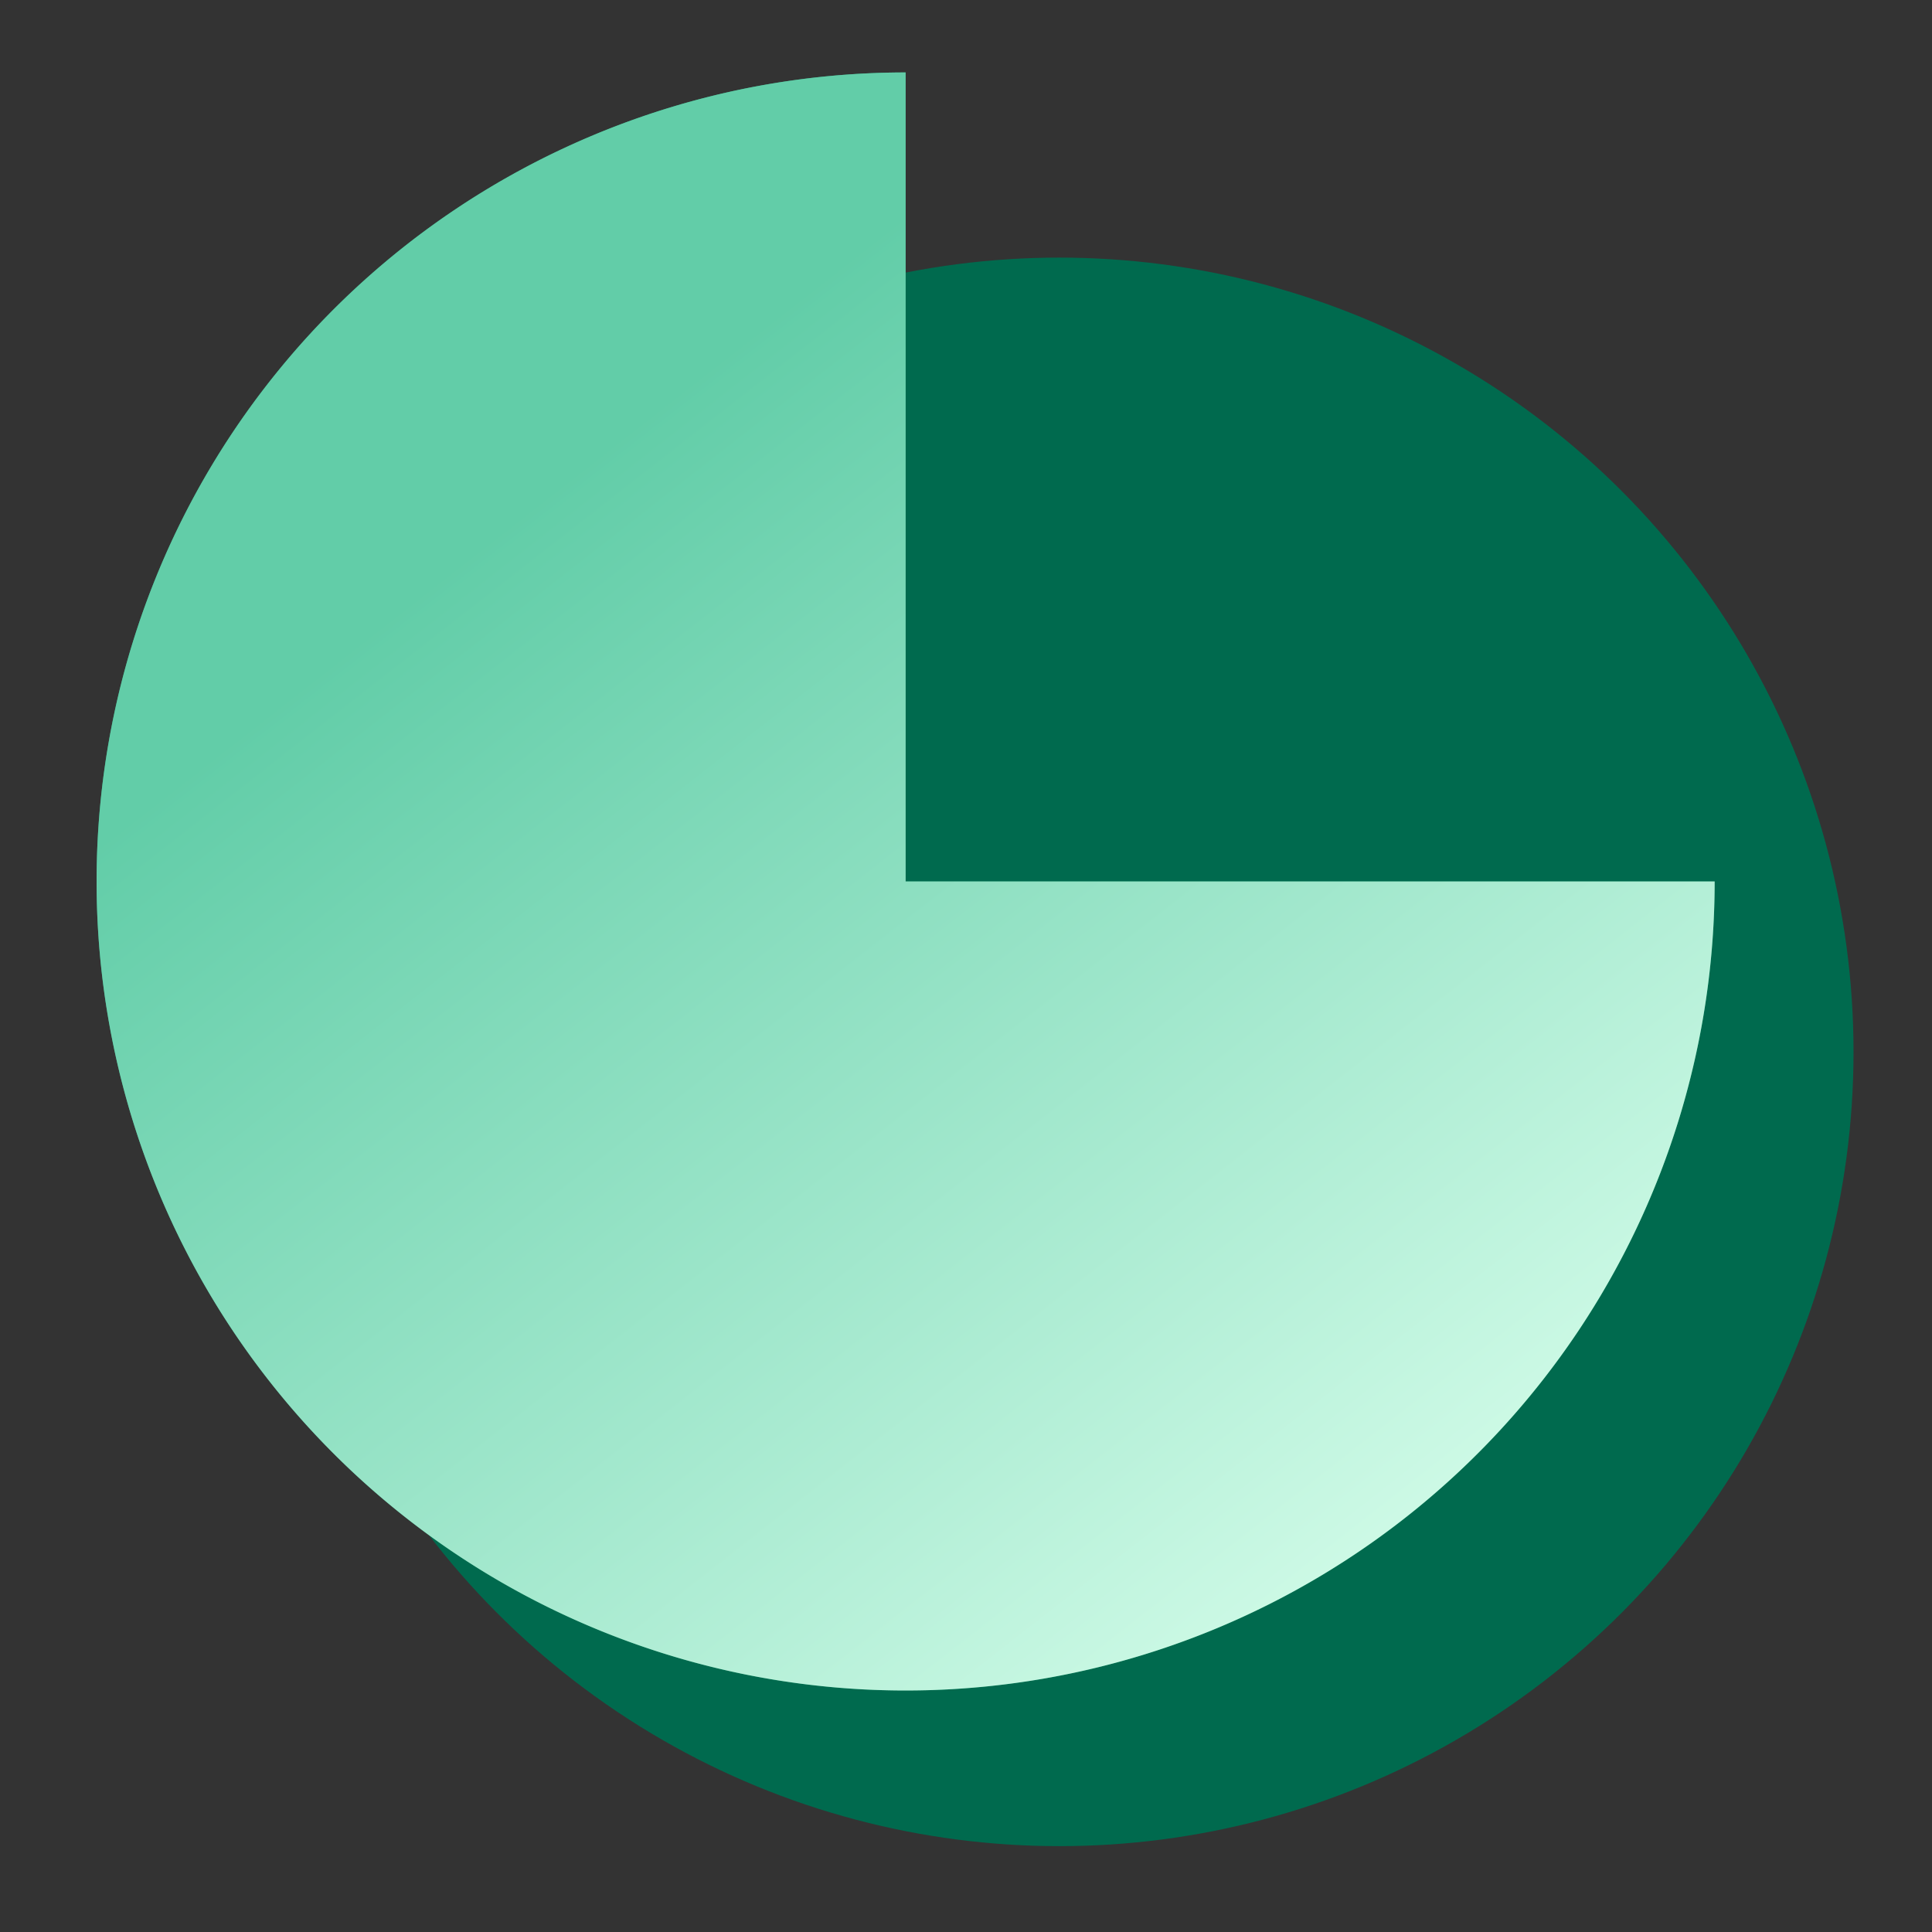
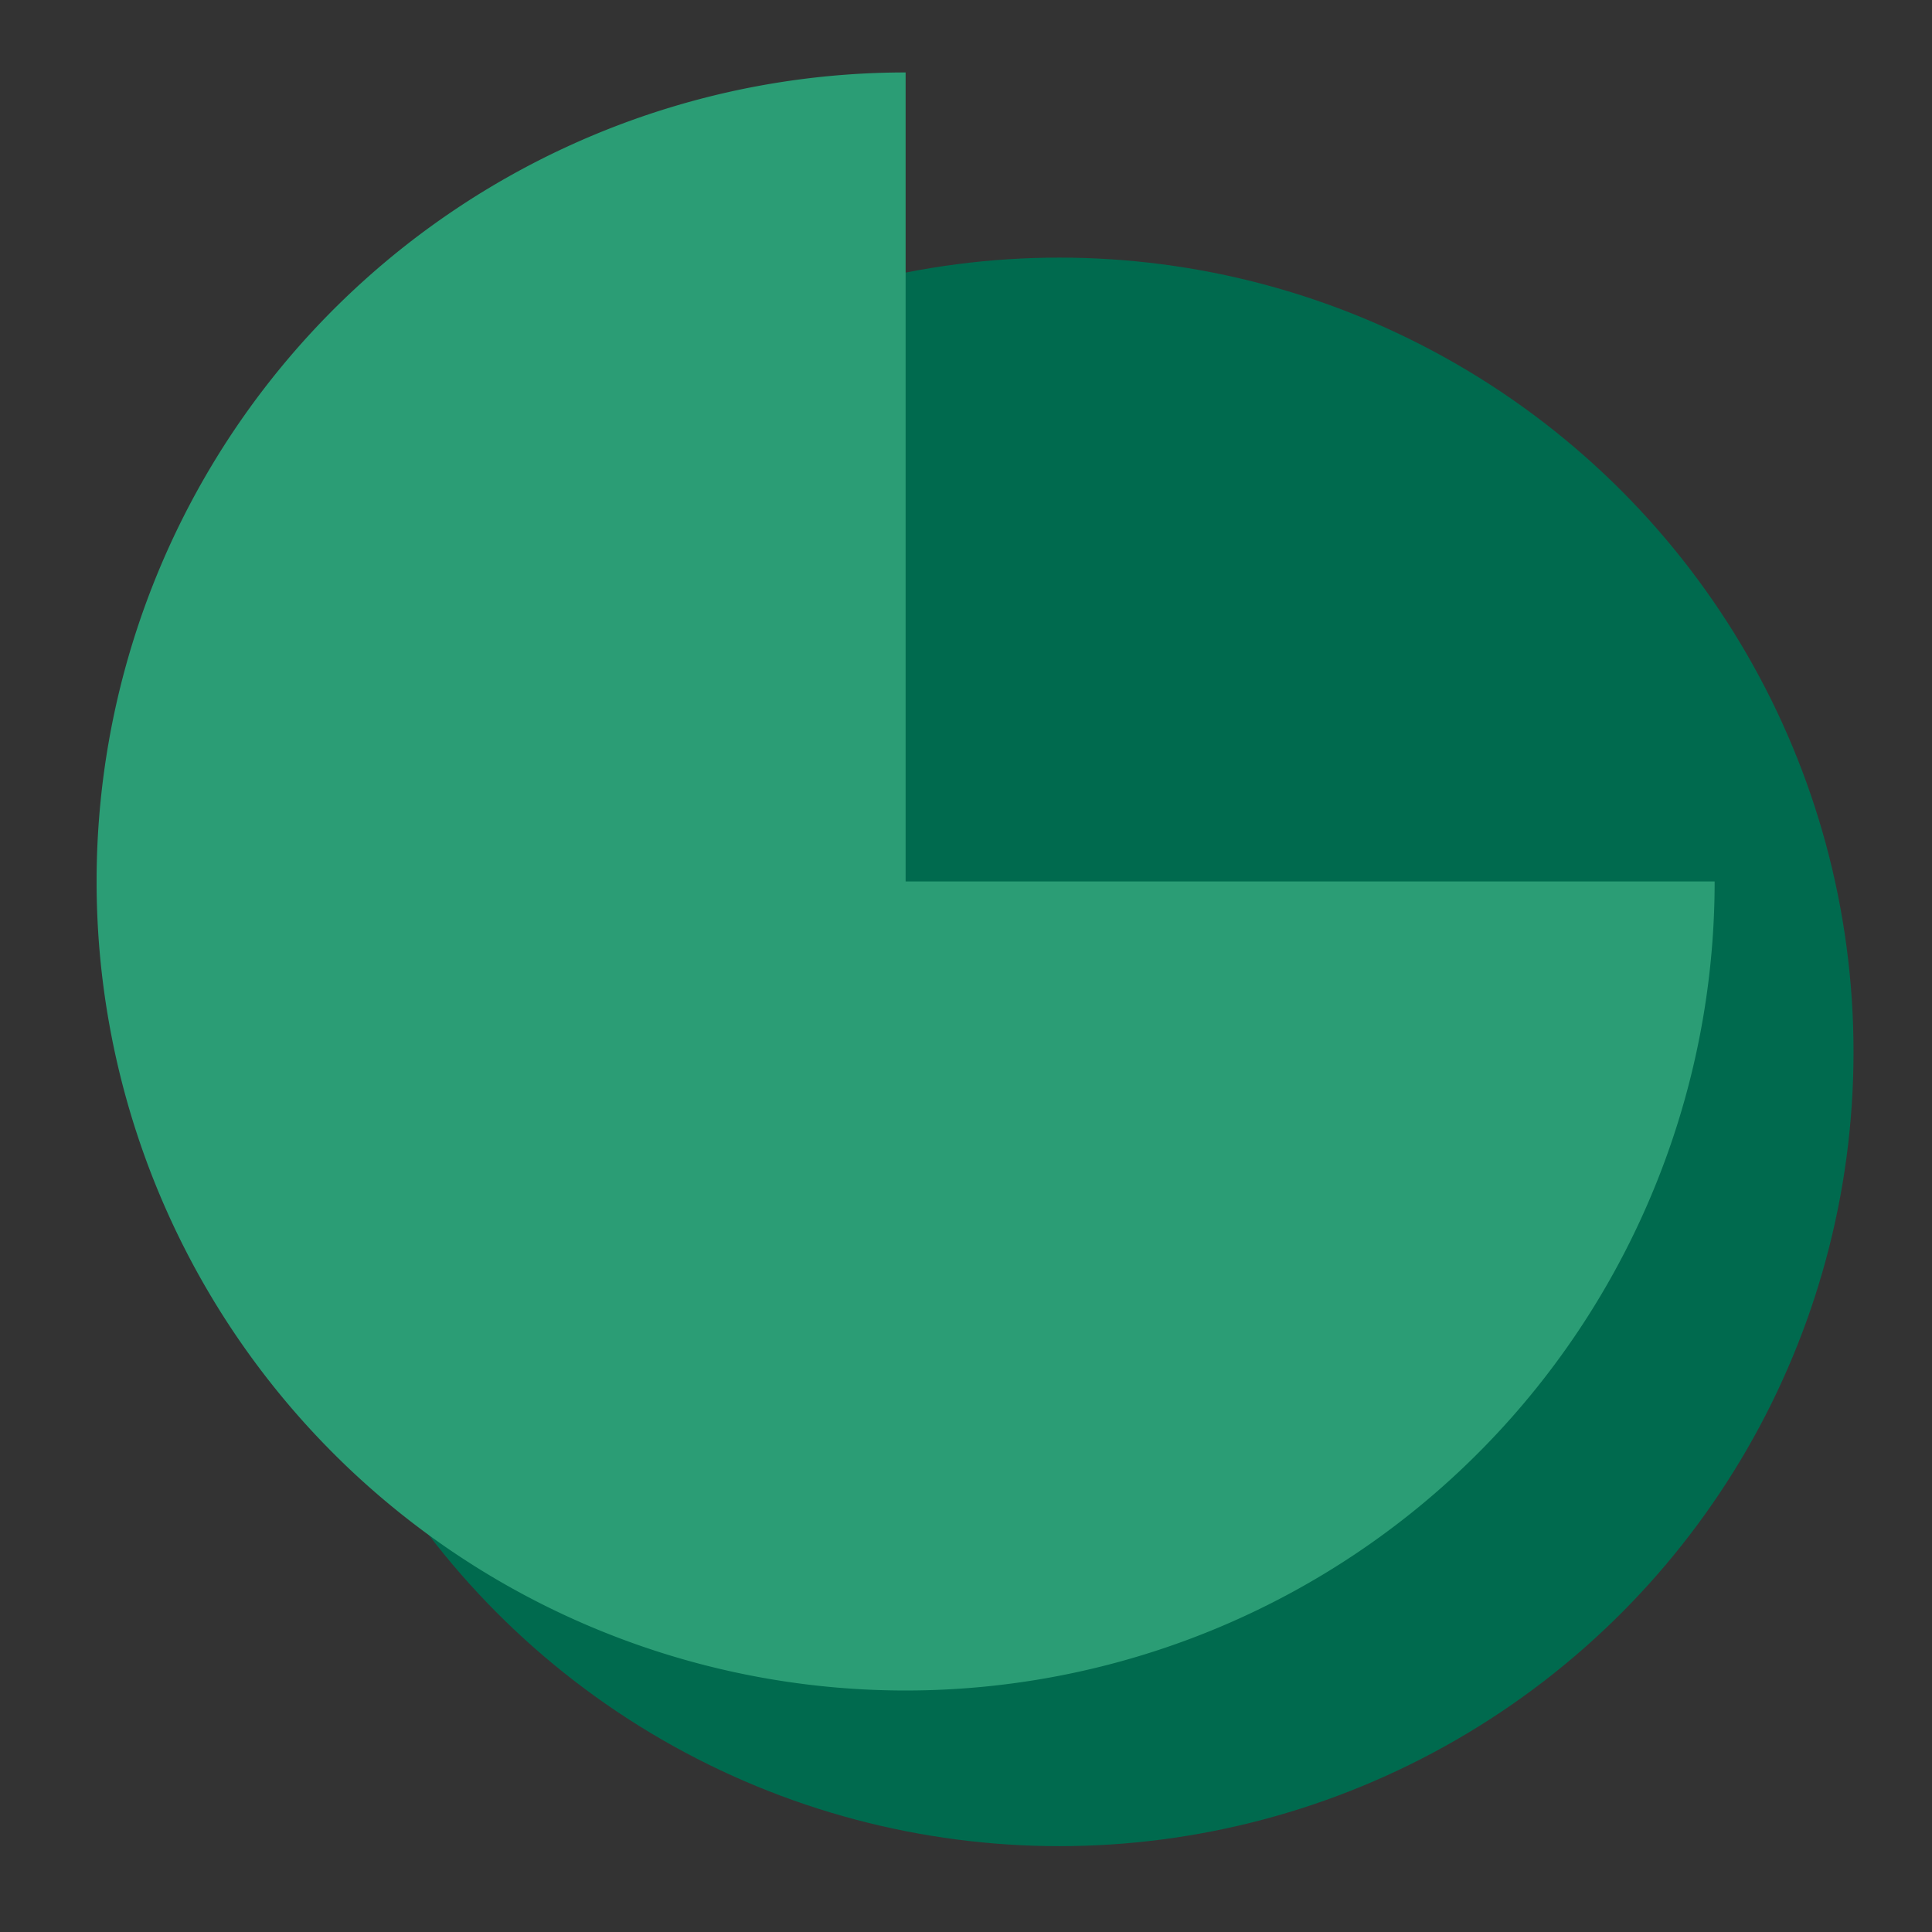
<svg xmlns="http://www.w3.org/2000/svg" width="80" height="80" viewBox="0 0 80 80" fill="none">
  <rect x="0" y="0" width="80" height="80" fill="#333333" stroke="none" />
  <circle cx="43.862" cy="43.556" r="32.889" fill="#006A4E" />
  <path d="M25.461 22.811H13.29c-1.32 0-2.371-1.153-2.371-2.541 0-1.415 1.075-2.542 2.37-2.542h12.173c1.32 0 2.371 1.153 2.371 2.542s-1.075 2.541-2.37 2.541" fill="#fff" />
  <path d="M71 36.5A33.5 33.5 0 1 1 37.5 3v33.5z" fill="#2B9D75" />
-   <path d="M71 36.5A33.5 33.5 0 1 1 37.5 3v33.5z" fill="url(#a)" />
  <defs>
    <linearGradient id="a" x1="28.699" y1="15.632" x2="67.175" y2="64.816" gradientUnits="userSpaceOnUse">
      <stop stop-color="#62CDA8" />
      <stop offset="1" stop-color="#DAFFED" />
    </linearGradient>
  </defs>
</svg>